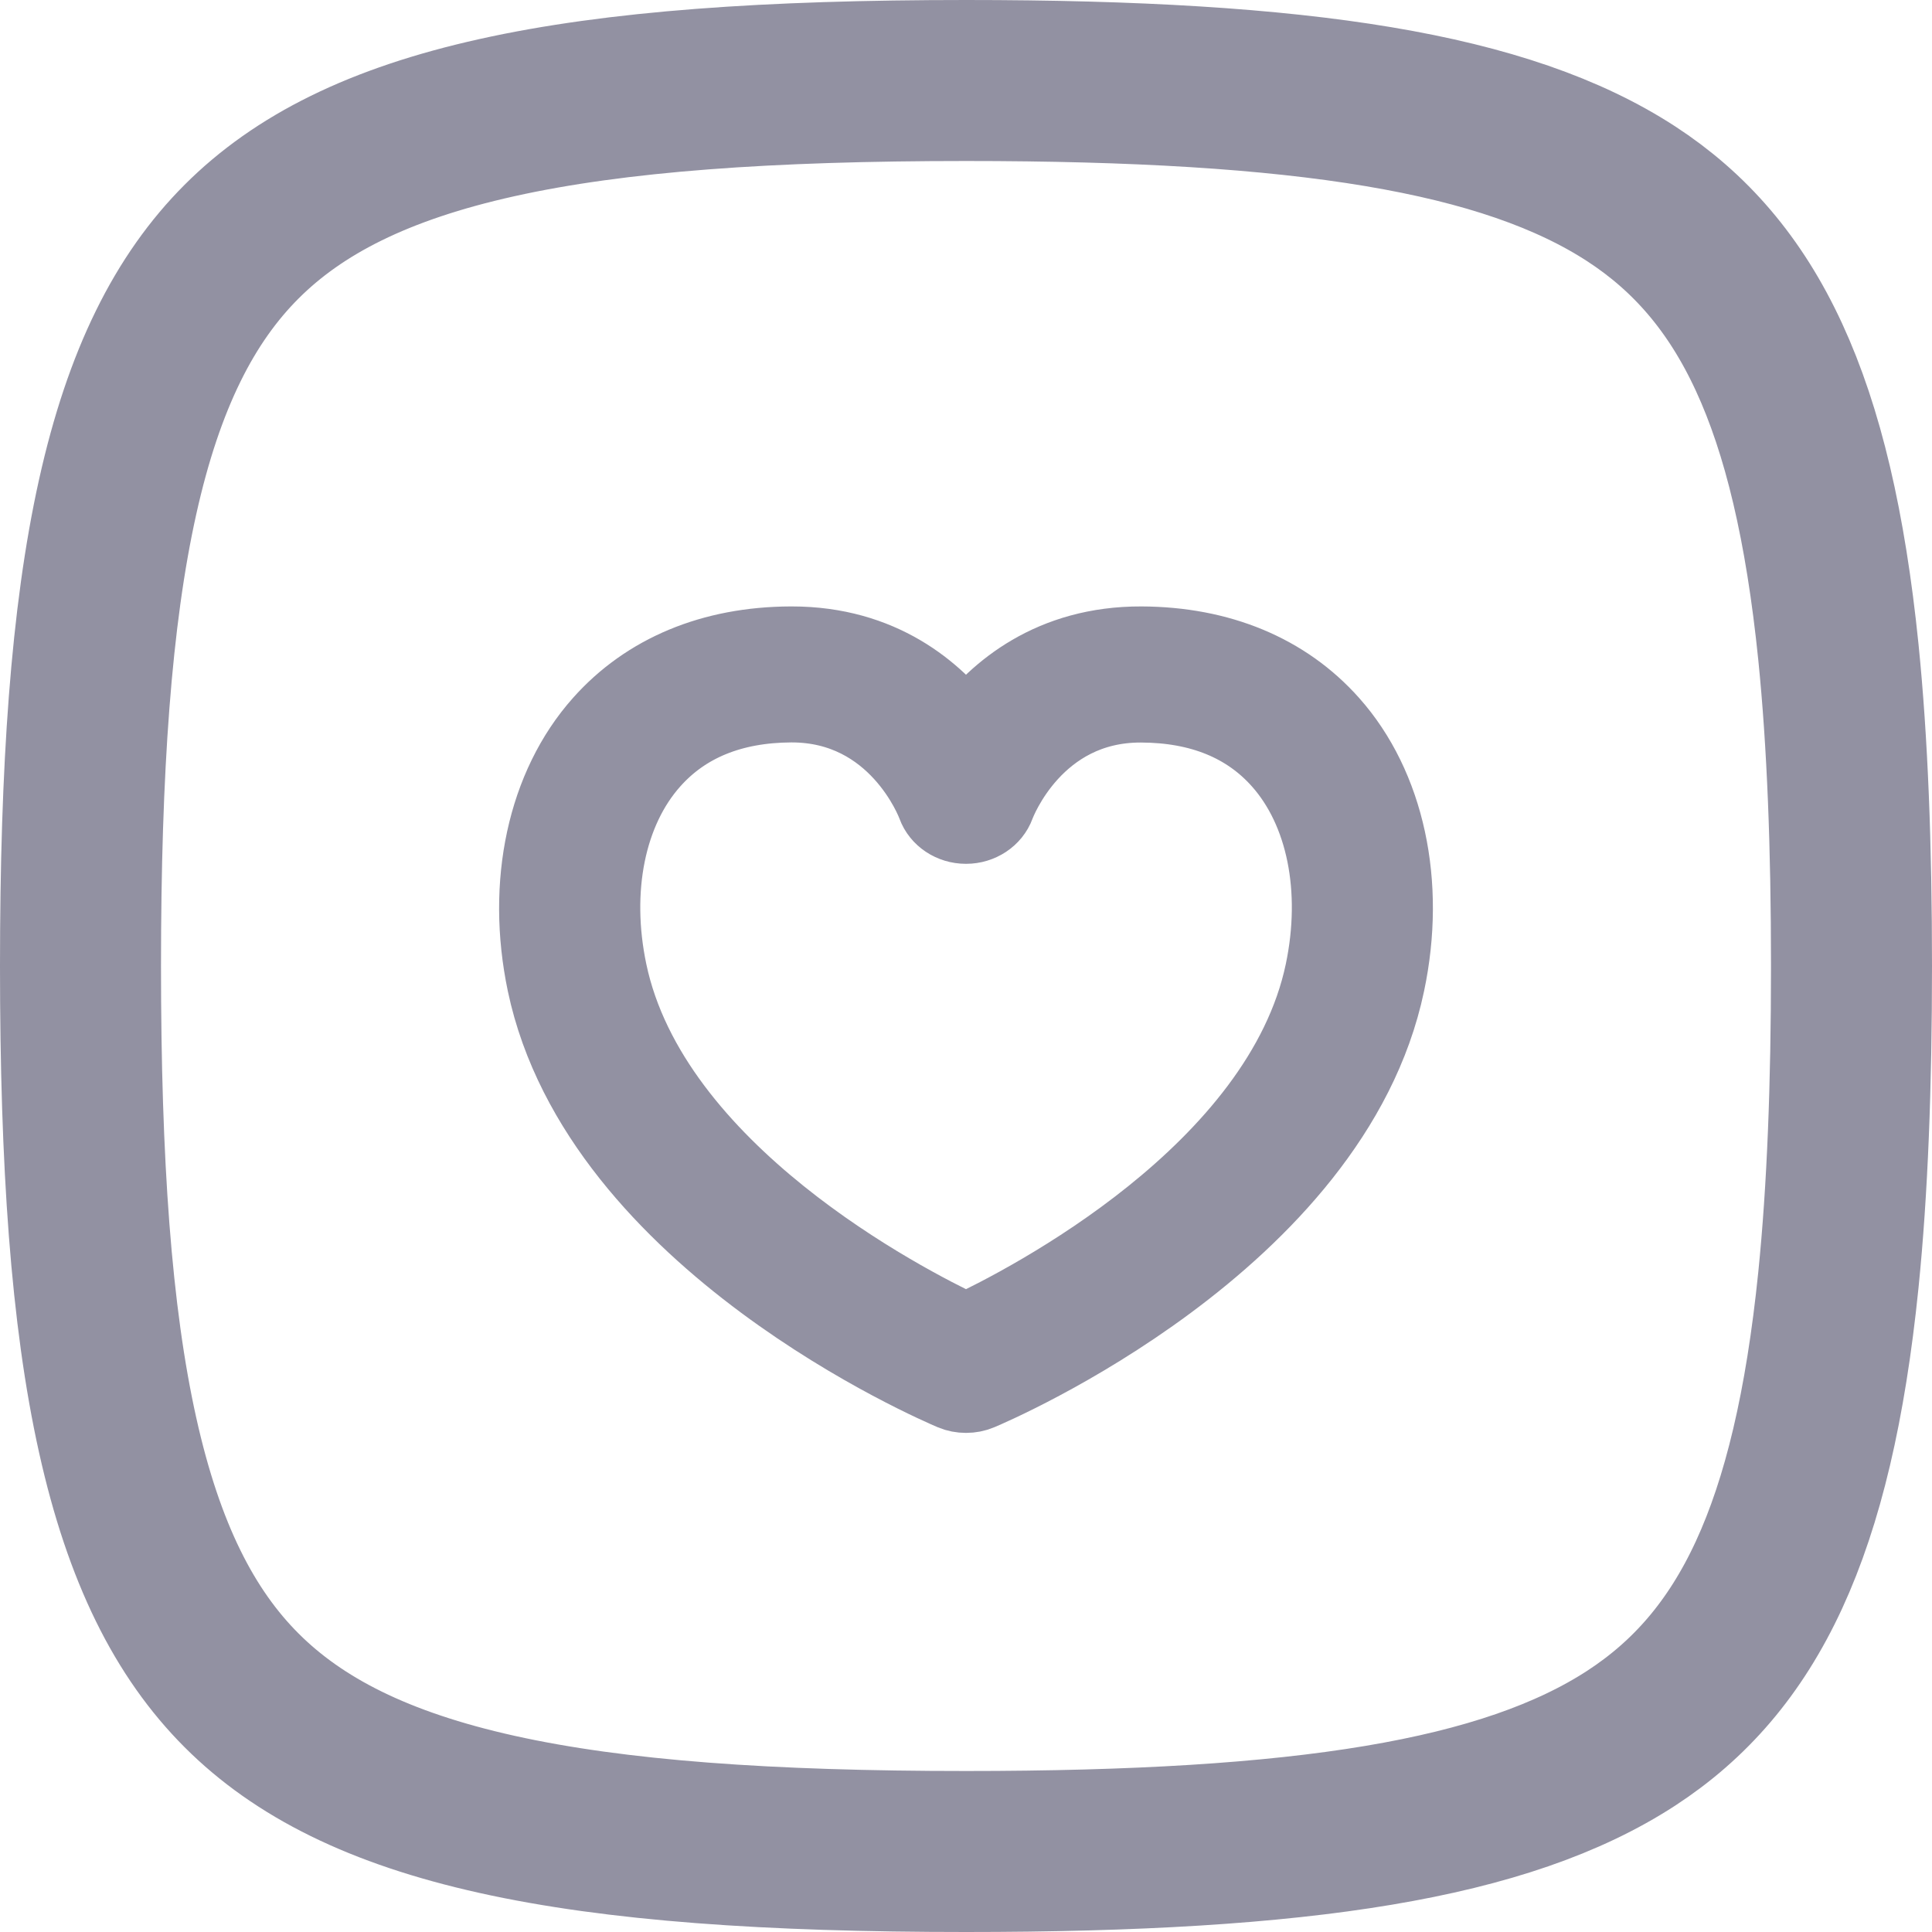
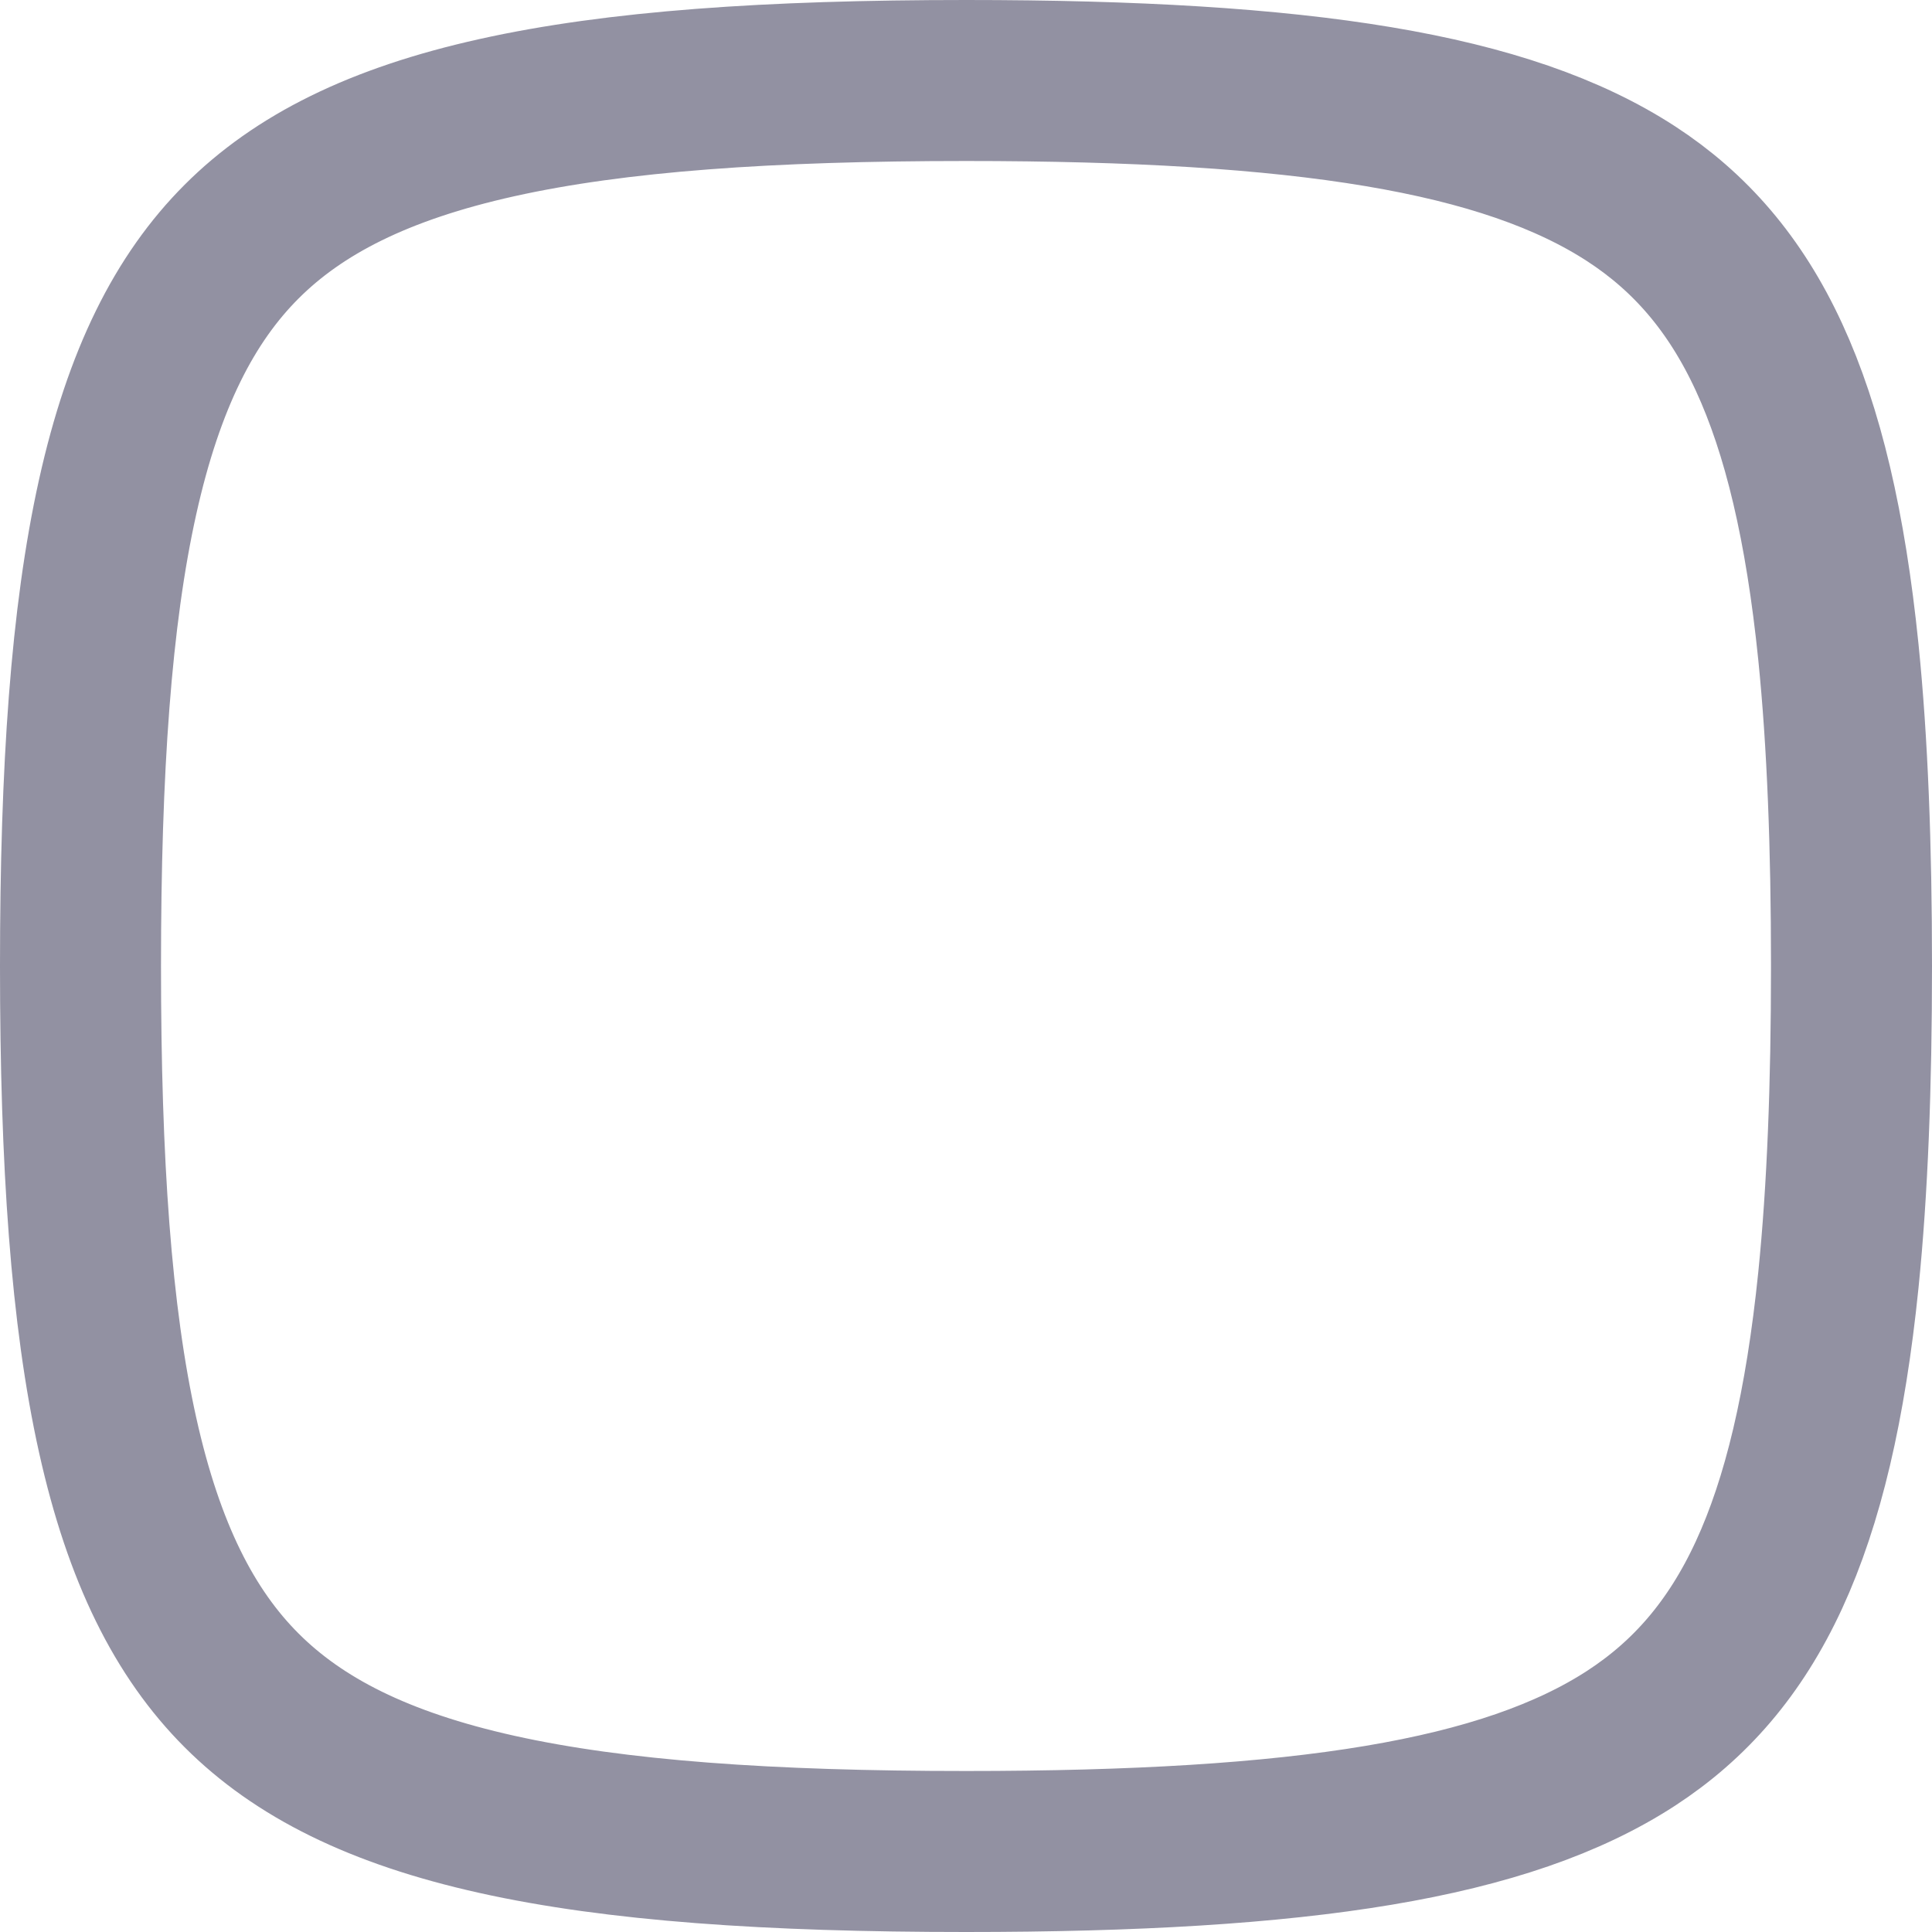
<svg xmlns="http://www.w3.org/2000/svg" width="18" height="18" viewBox="0 0 18 18" fill="none">
  <g id="Group 1000001260">
    <g id="Group 1000001256">
      <path id="Squircle" d="M0.75 9C0.75 10.836 0.849 12.26 1.096 13.37C1.341 14.472 1.721 15.219 2.251 15.749C2.781 16.279 3.528 16.659 4.63 16.904C5.74 17.151 7.164 17.25 9 17.25C12.148 17.25 14.033 16.952 15.198 16.194C16.285 15.486 16.889 14.271 17.128 11.924C17.213 11.084 17.25 10.116 17.25 9C17.25 7.884 17.213 6.916 17.128 6.076C16.889 3.73 16.285 2.514 15.198 1.806C14.033 1.048 12.148 0.75 9 0.75C7.164 0.75 5.74 0.849 4.63 1.096C3.528 1.341 2.781 1.721 2.251 2.251C1.721 2.781 1.341 3.528 1.096 4.63C0.849 5.74 0.75 7.164 0.75 9Z" stroke="#9291A2" stroke-width="1.5" stroke-linecap="round" stroke-linejoin="round" />
-       <path id="heart" d="M9 13C8.957 13 8.913 12.992 8.873 12.975C8.739 12.918 5.581 11.568 5.074 9.163C4.879 8.232 5.075 7.324 5.6 6.735C6.025 6.257 6.635 6.003 7.366 6C7.37 6 7.373 6 7.377 6C8.211 6 8.719 6.438 9 6.811C9.282 6.436 9.795 5.997 10.634 6C11.365 6.003 11.976 6.257 12.401 6.735C12.925 7.324 13.122 8.232 12.925 9.163C12.42 11.568 9.261 12.919 9.127 12.975C9.087 12.992 9.044 13 9 13ZM7.376 6.567C7.374 6.567 7.372 6.567 7.369 6.567C6.82 6.57 6.385 6.747 6.076 7.095C5.666 7.555 5.518 8.288 5.679 9.054C6.071 10.918 8.423 12.129 9 12.4C9.578 12.129 11.93 10.918 12.322 9.054C12.483 8.287 12.335 7.555 11.926 7.095C11.617 6.747 11.182 6.57 10.632 6.568C10.629 6.568 10.627 6.568 10.625 6.568C9.651 6.568 9.306 7.467 9.292 7.505C9.25 7.62 9.132 7.698 9.001 7.698C9 7.698 9 7.698 8.999 7.698C8.867 7.698 8.75 7.62 8.708 7.505C8.695 7.467 8.349 6.567 7.376 6.567Z" fill="#9291A2" stroke="#9291A2" stroke-width="0.7" />
    </g>
  </g>
</svg>